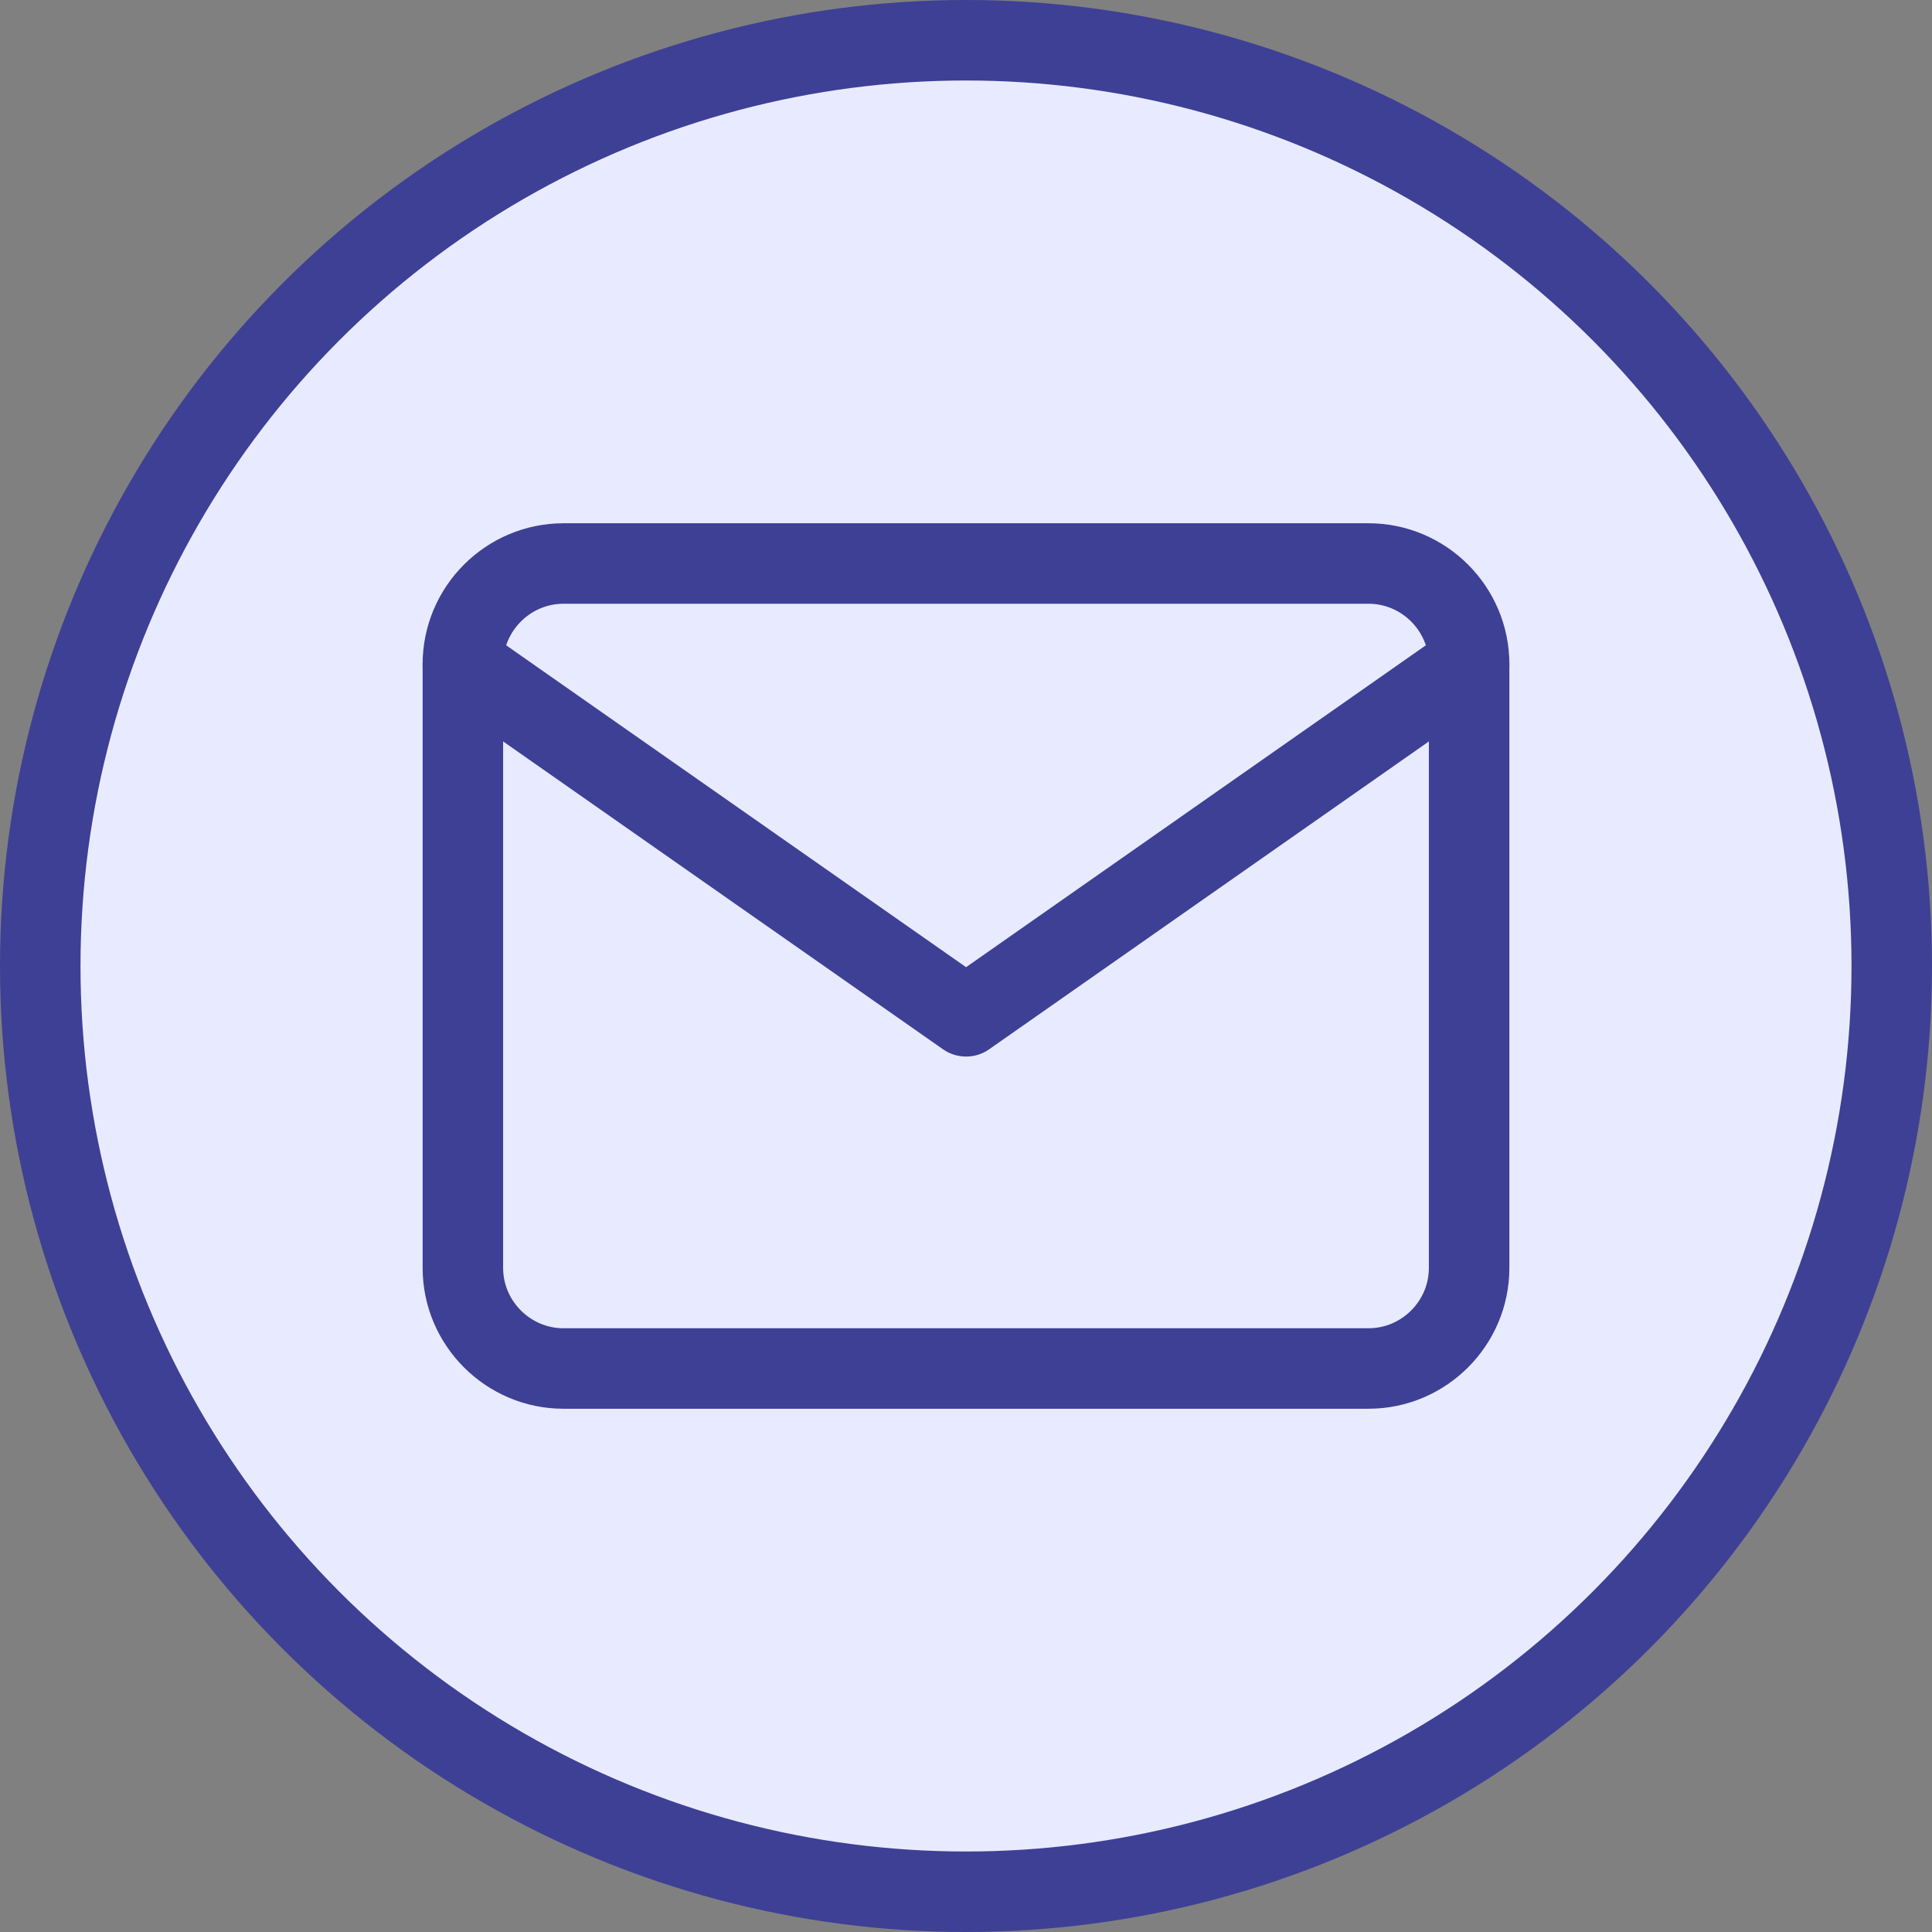
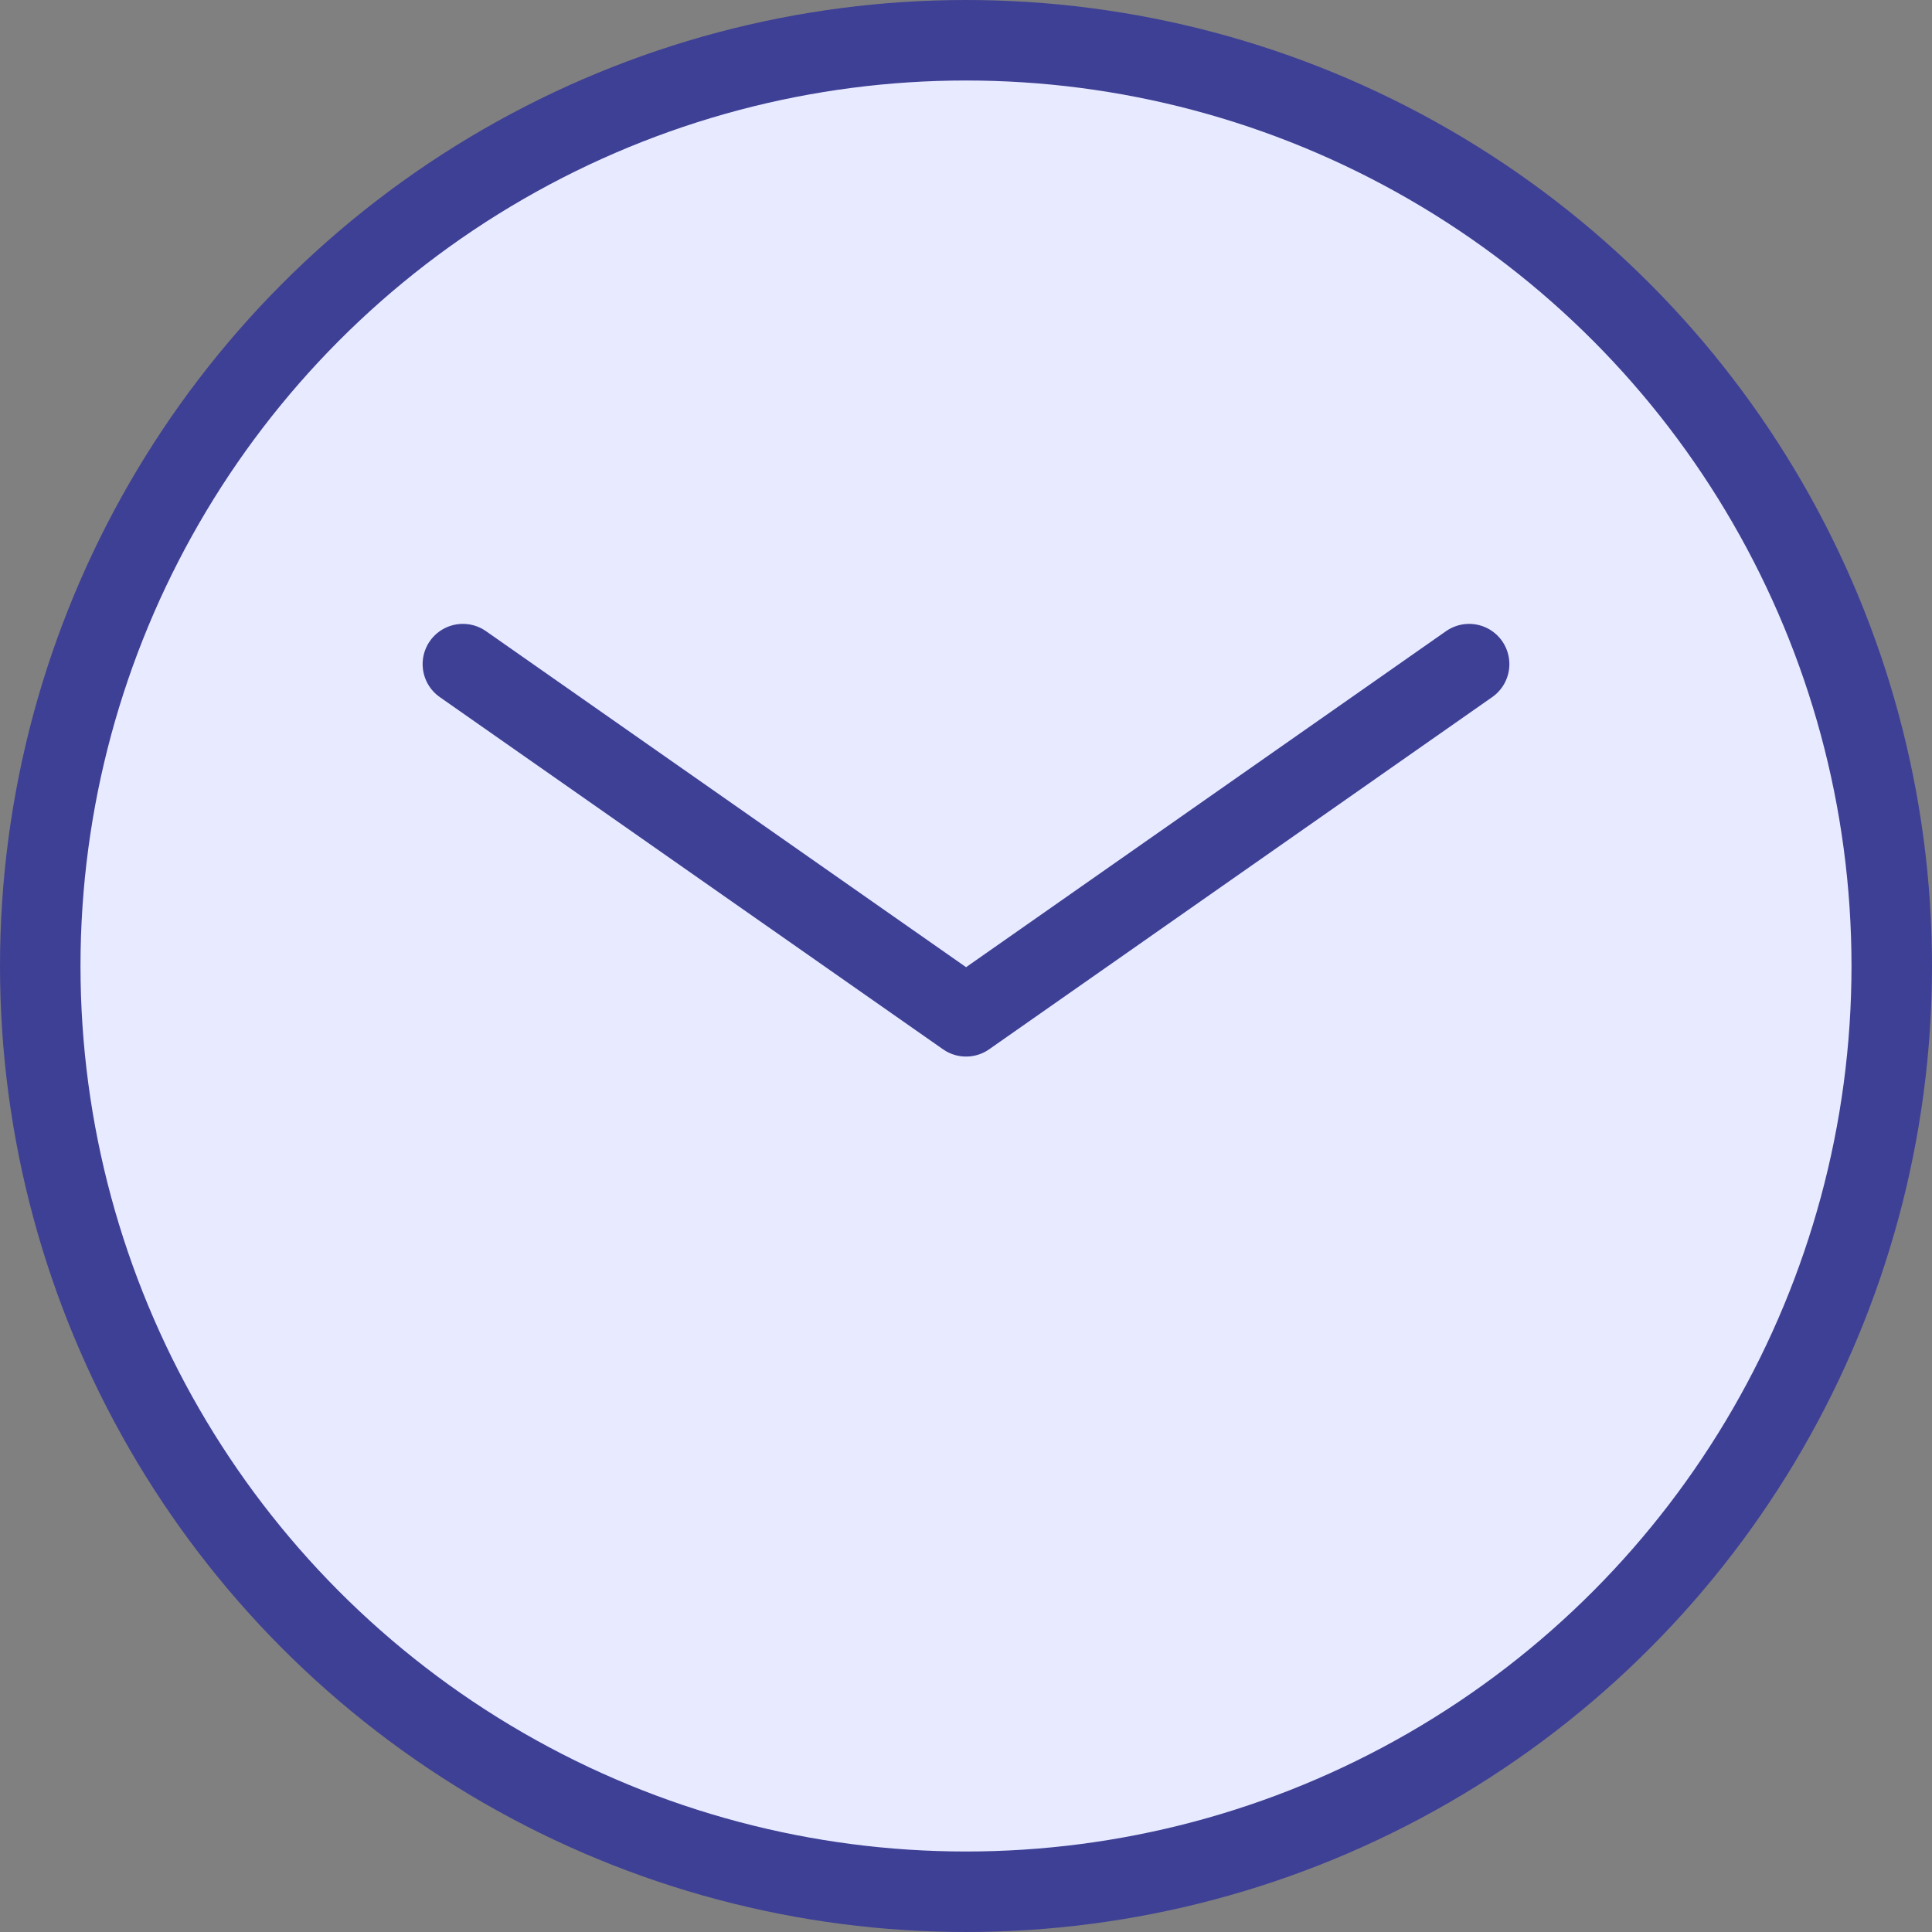
<svg xmlns="http://www.w3.org/2000/svg" width="24" height="24" viewBox="0 0 24 24" fill="none">
  <rect x="0" y="0" width="24" height="24" fill="#808080" stroke="none" />
  <circle cx="12" cy="12" r="11.5" fill="#E8EBFF" stroke="#3E4095" />
-   <path d="M7 7H17C17.688 7 18.25 7.562 18.25 8.25V15.75C18.25 16.438 17.688 17 17 17H7C6.313 17 5.75 16.438 5.75 15.75V8.25C5.75 7.562 6.313 7 7 7Z" stroke="#3E4095" stroke-linecap="round" stroke-linejoin="round" />
  <path d="M18.25 8.25L12.001 12.625L5.75 8.25" stroke="#3E4095" stroke-linecap="round" stroke-linejoin="round" />
</svg>